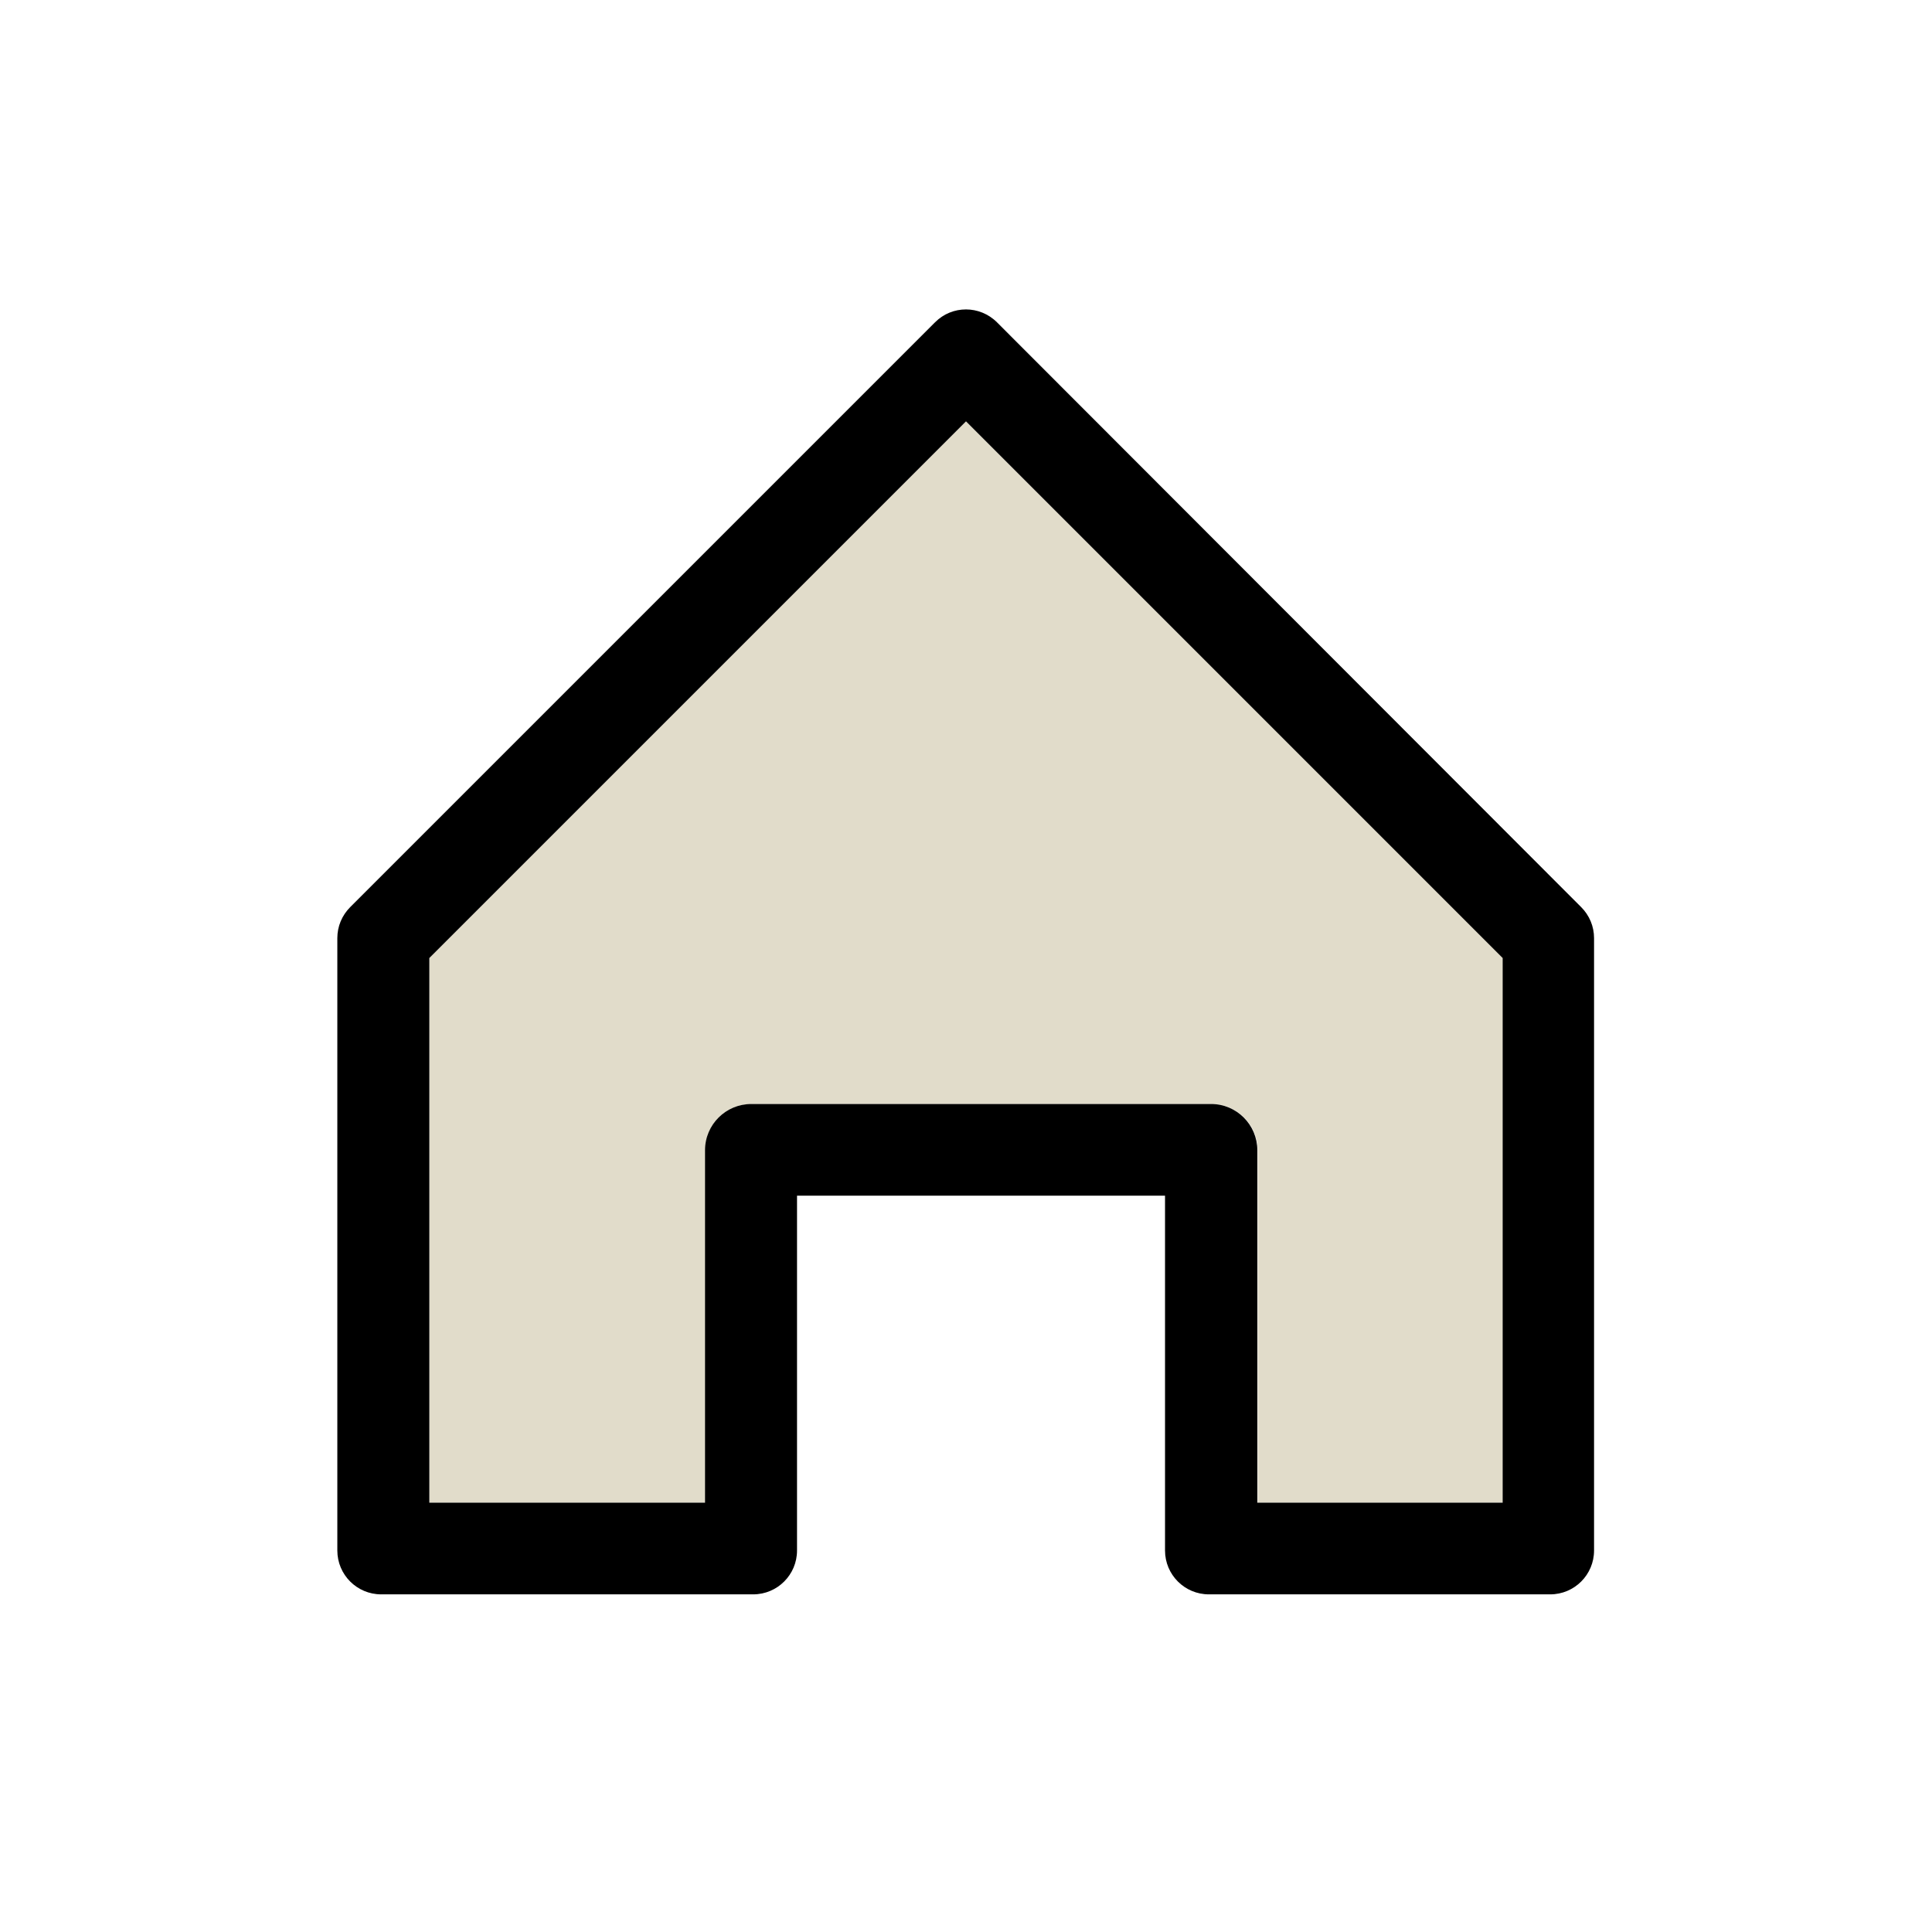
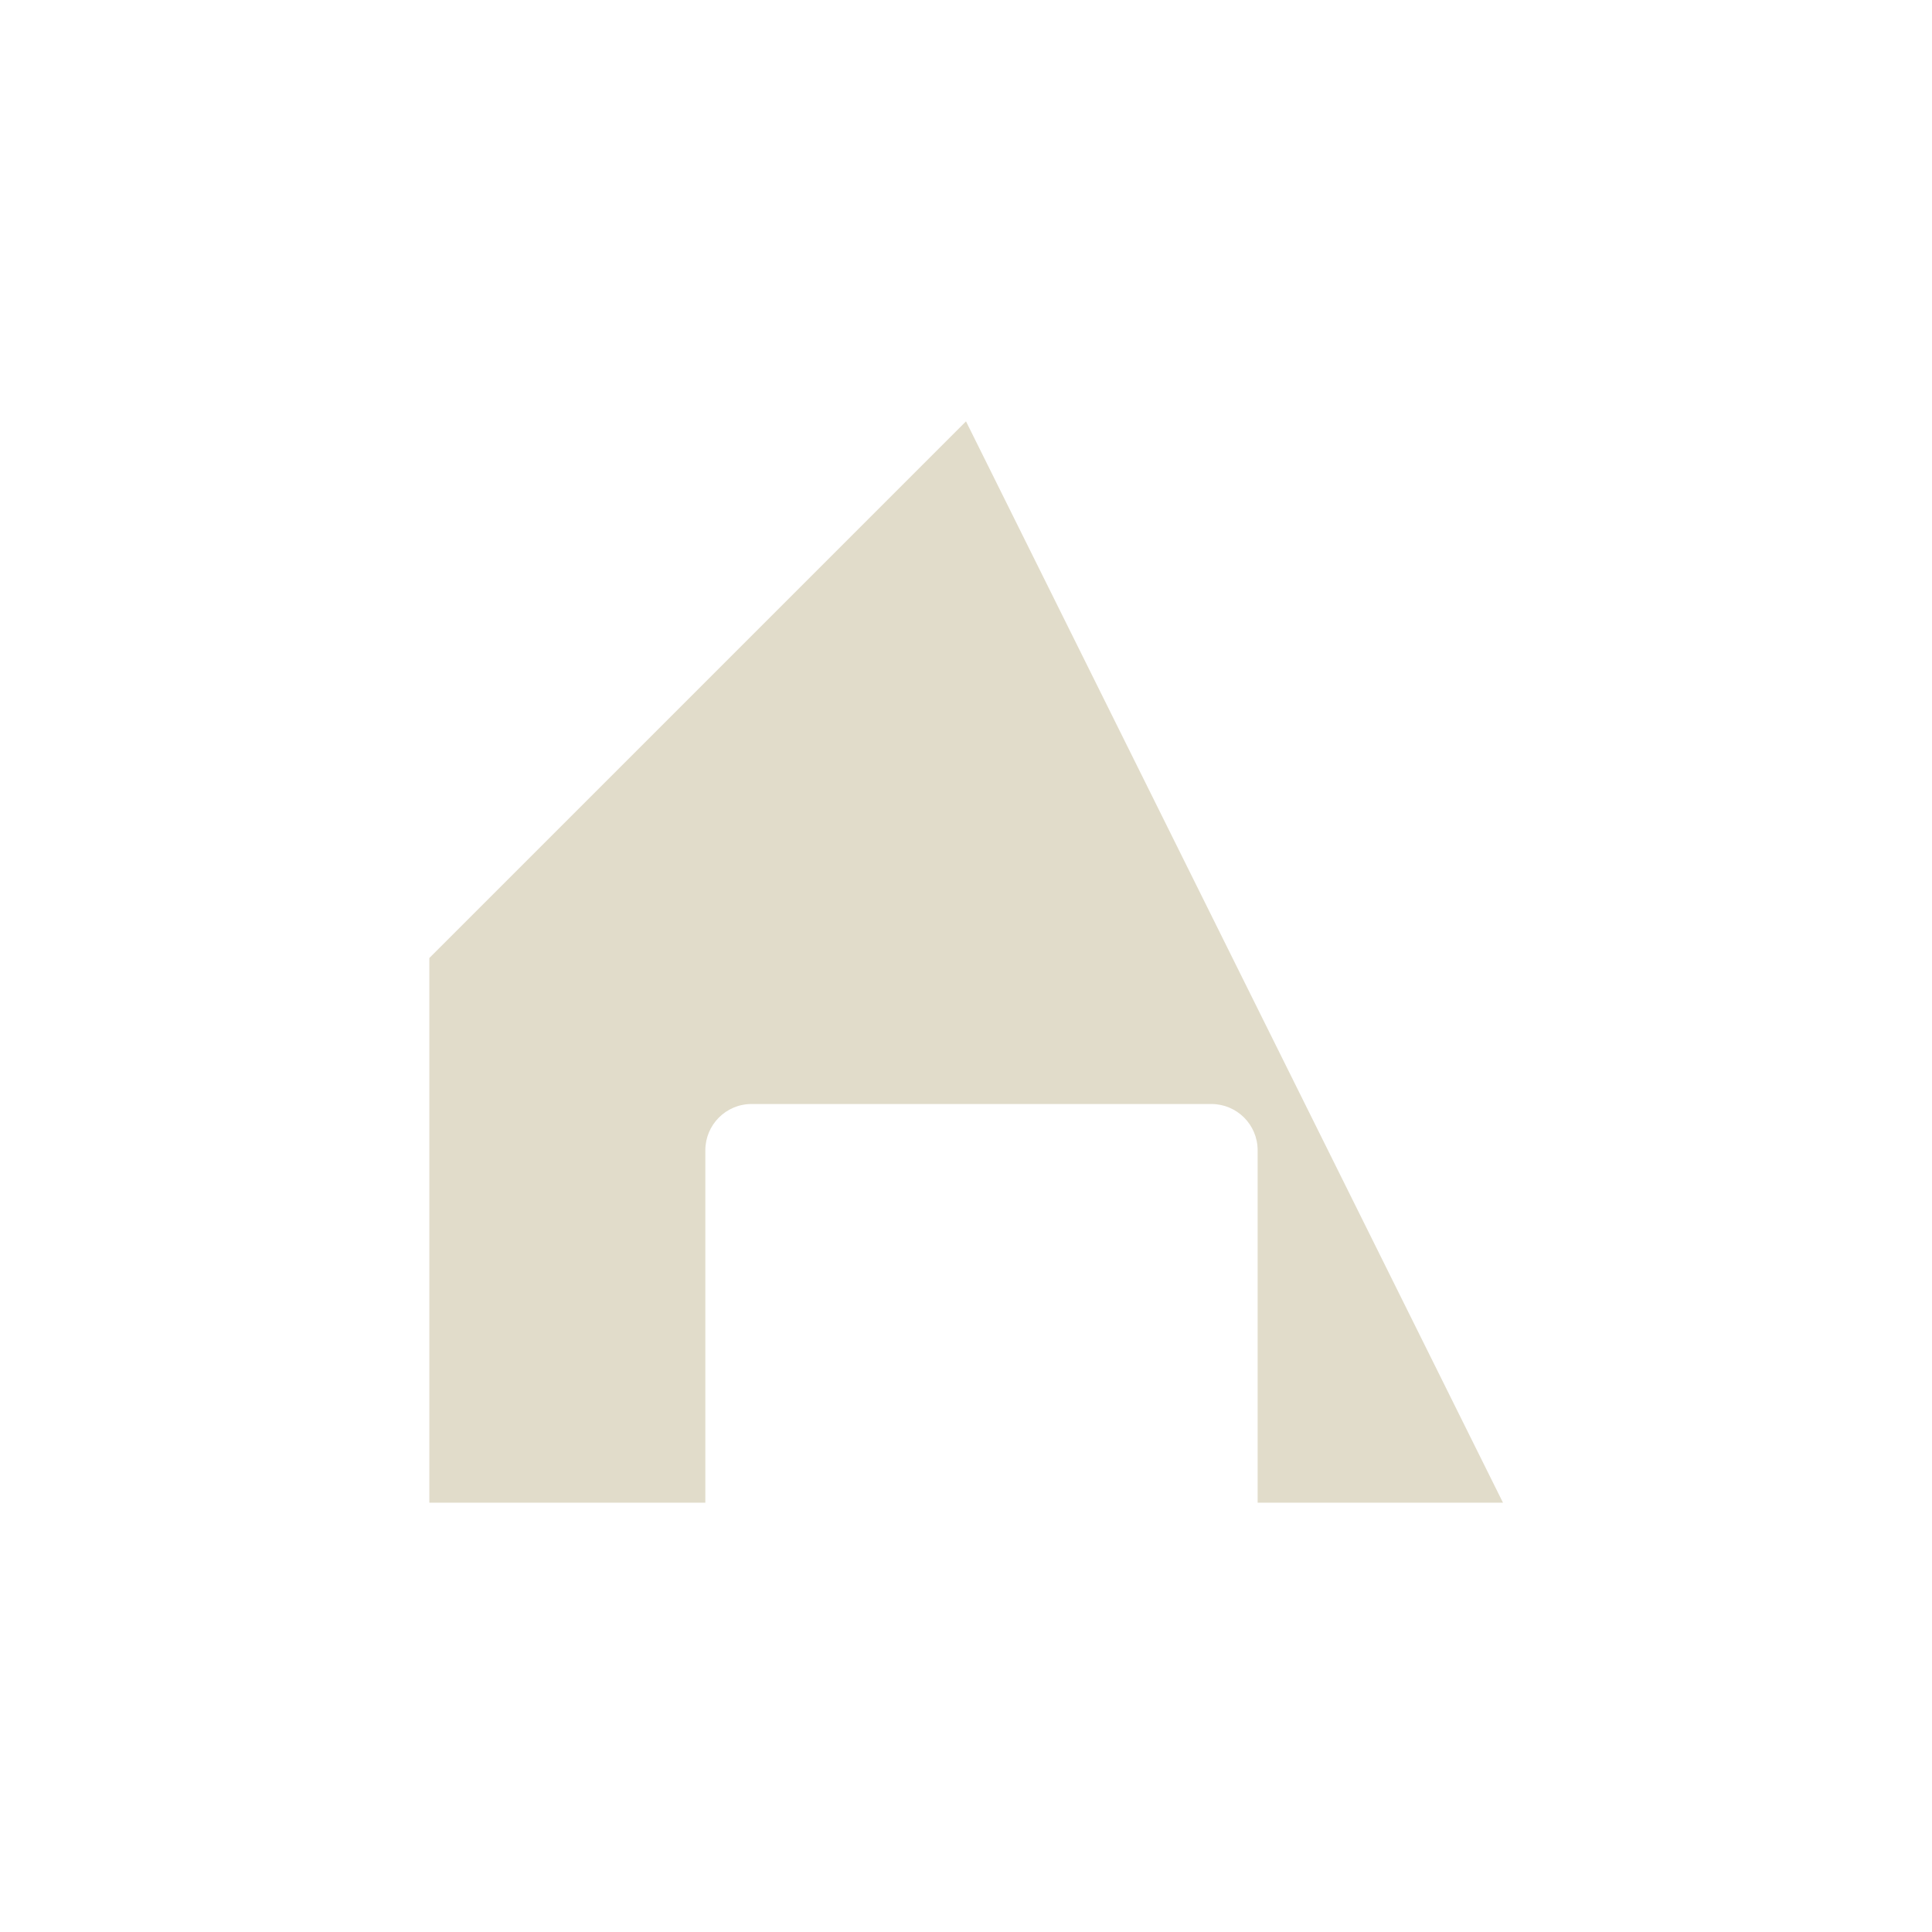
<svg xmlns="http://www.w3.org/2000/svg" viewBox="0 0 63 63">
  <defs>
    <style>.cls-1{fill:#e1dcca;}</style>
  </defs>
  <g id="Color">
-     <path class="cls-1" d="M14,31.24v17.76h9v-11.49c0-.83,.67-1.51,1.51-1.51h14.99c.83,0,1.51,.67,1.51,1.51v11.49h8V31.24L31.5,13.74,14,31.24Z" />
+     <path class="cls-1" d="M14,31.24v17.76h9v-11.49c0-.83,.67-1.51,1.51-1.51h14.99c.83,0,1.51,.67,1.51,1.51v11.49h8L31.5,13.74,14,31.24Z" />
  </g>
  <g id="Icon_black">
-     <path d="M31.5,13.74l17.5,17.5v17.76h-8v-11.49c0-.83-.67-1.51-1.51-1.51h-14.99c-.83,0-1.51,.67-1.51,1.51v11.49H14V31.24L31.5,13.74m0-3.65c-.37,0-.73,.14-1.01,.42L11.42,29.58c-.27,.27-.42,.63-.42,1.01v19.97c0,.79,.64,1.43,1.43,1.43h12.13c.79,0,1.43-.64,1.43-1.43v-11.57h12v11.57c0,.79,.64,1.43,1.43,1.43h11.13c.79,0,1.43-.64,1.43-1.43V30.59c0-.38-.15-.74-.42-1.01L32.51,10.51c-.28-.28-.65-.42-1.01-.42h0Z" />
-   </g>
+     </g>
</svg>